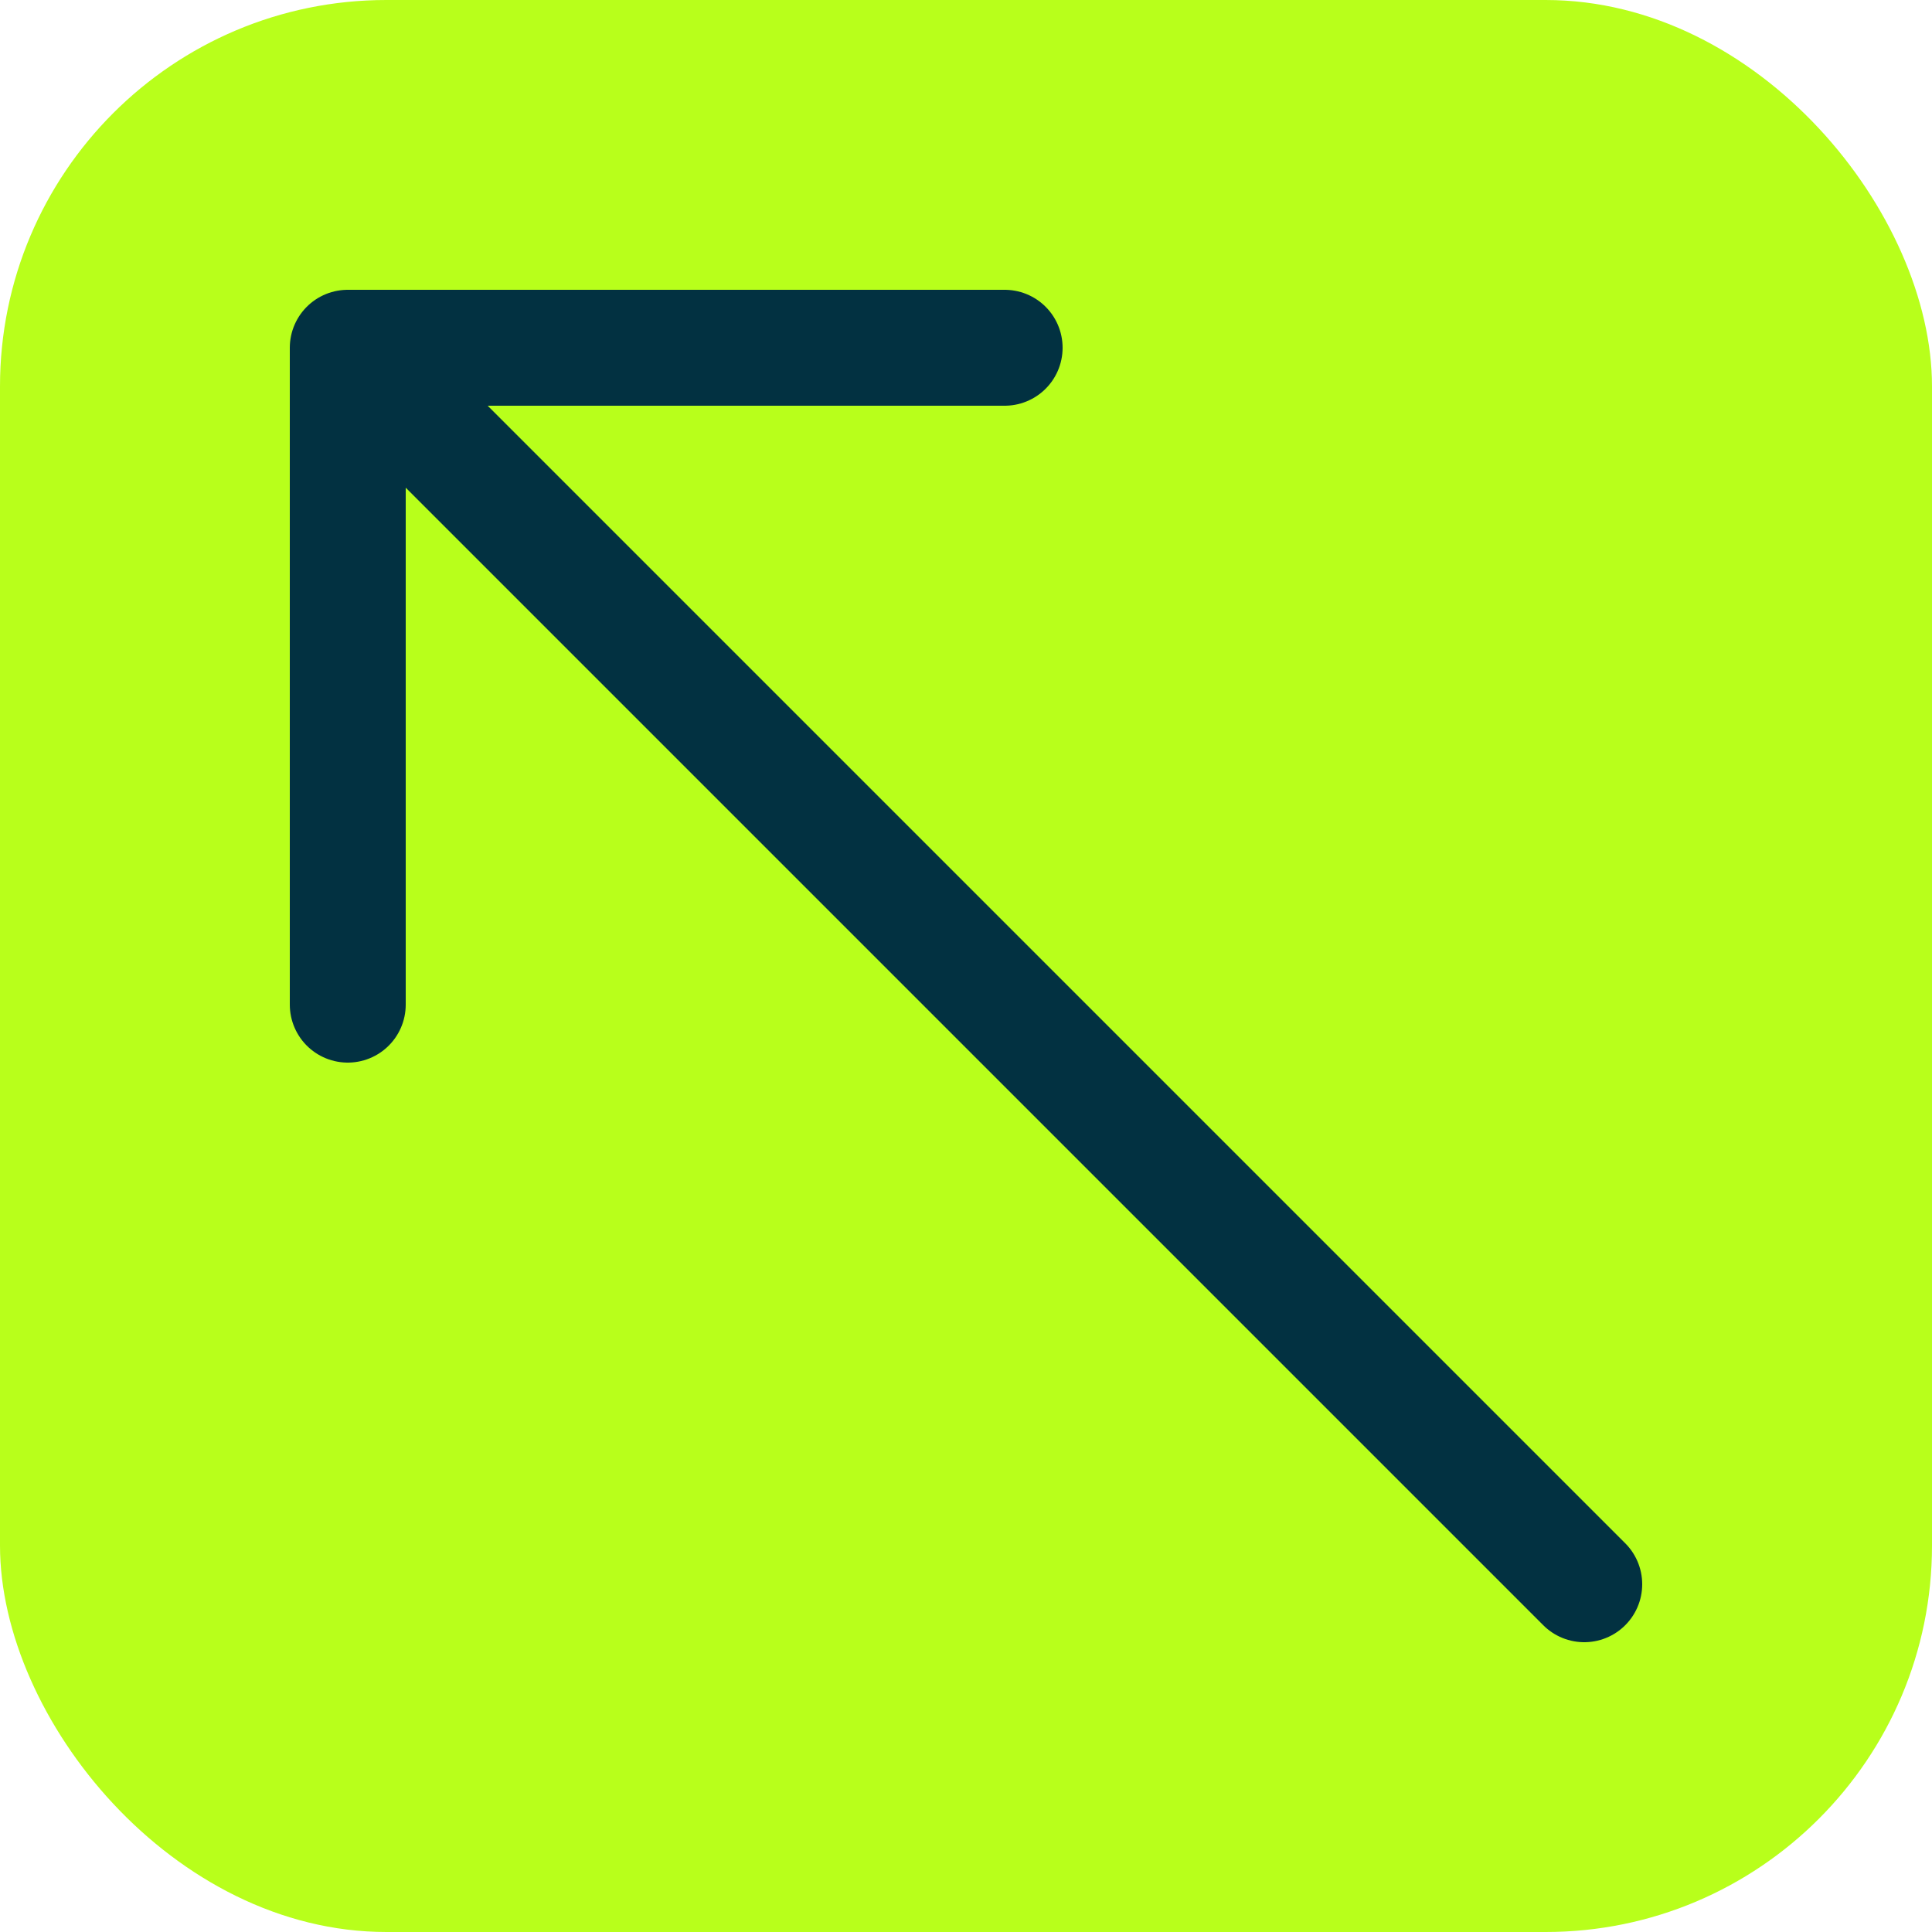
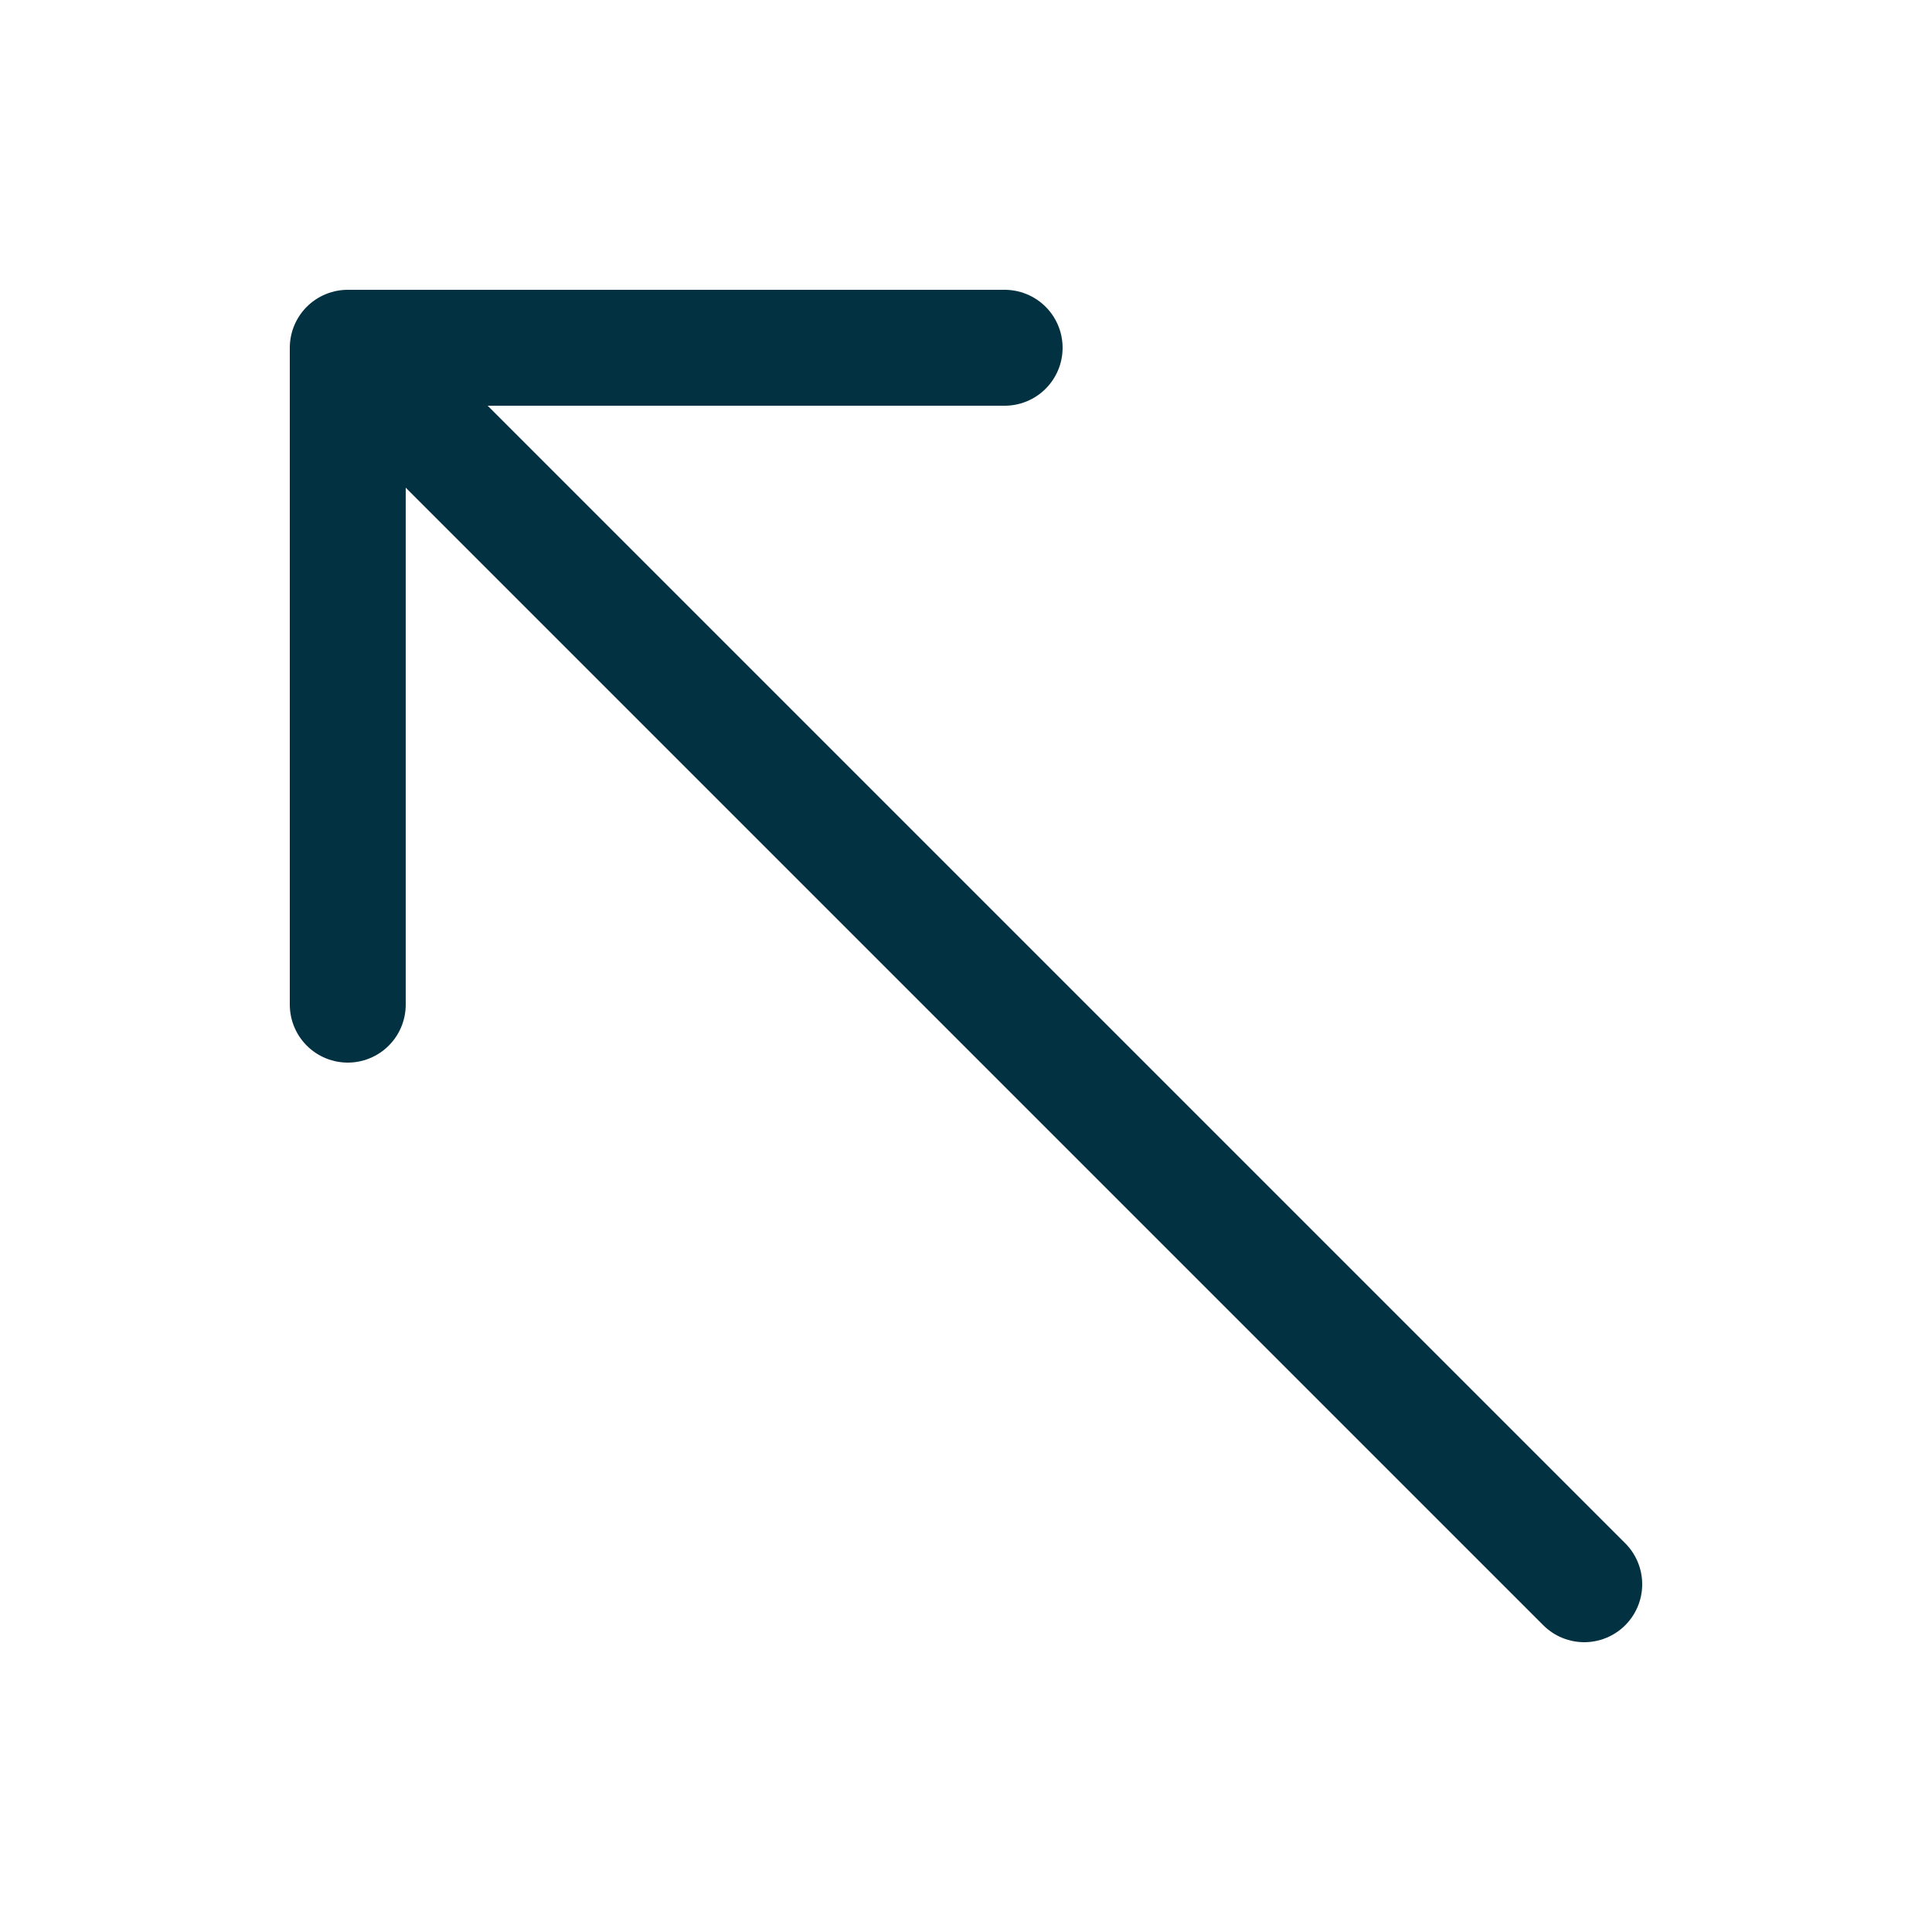
<svg xmlns="http://www.w3.org/2000/svg" width="50" height="50" viewBox="0 0 50 50" fill="none">
-   <rect width="50" height="50" rx="10" fill="#B8FF1B" />
  <path d="M41 41L26 26L9 9M9 9V26M9 9H26" stroke="#023141" stroke-width="3" stroke-linecap="round" />
</svg>